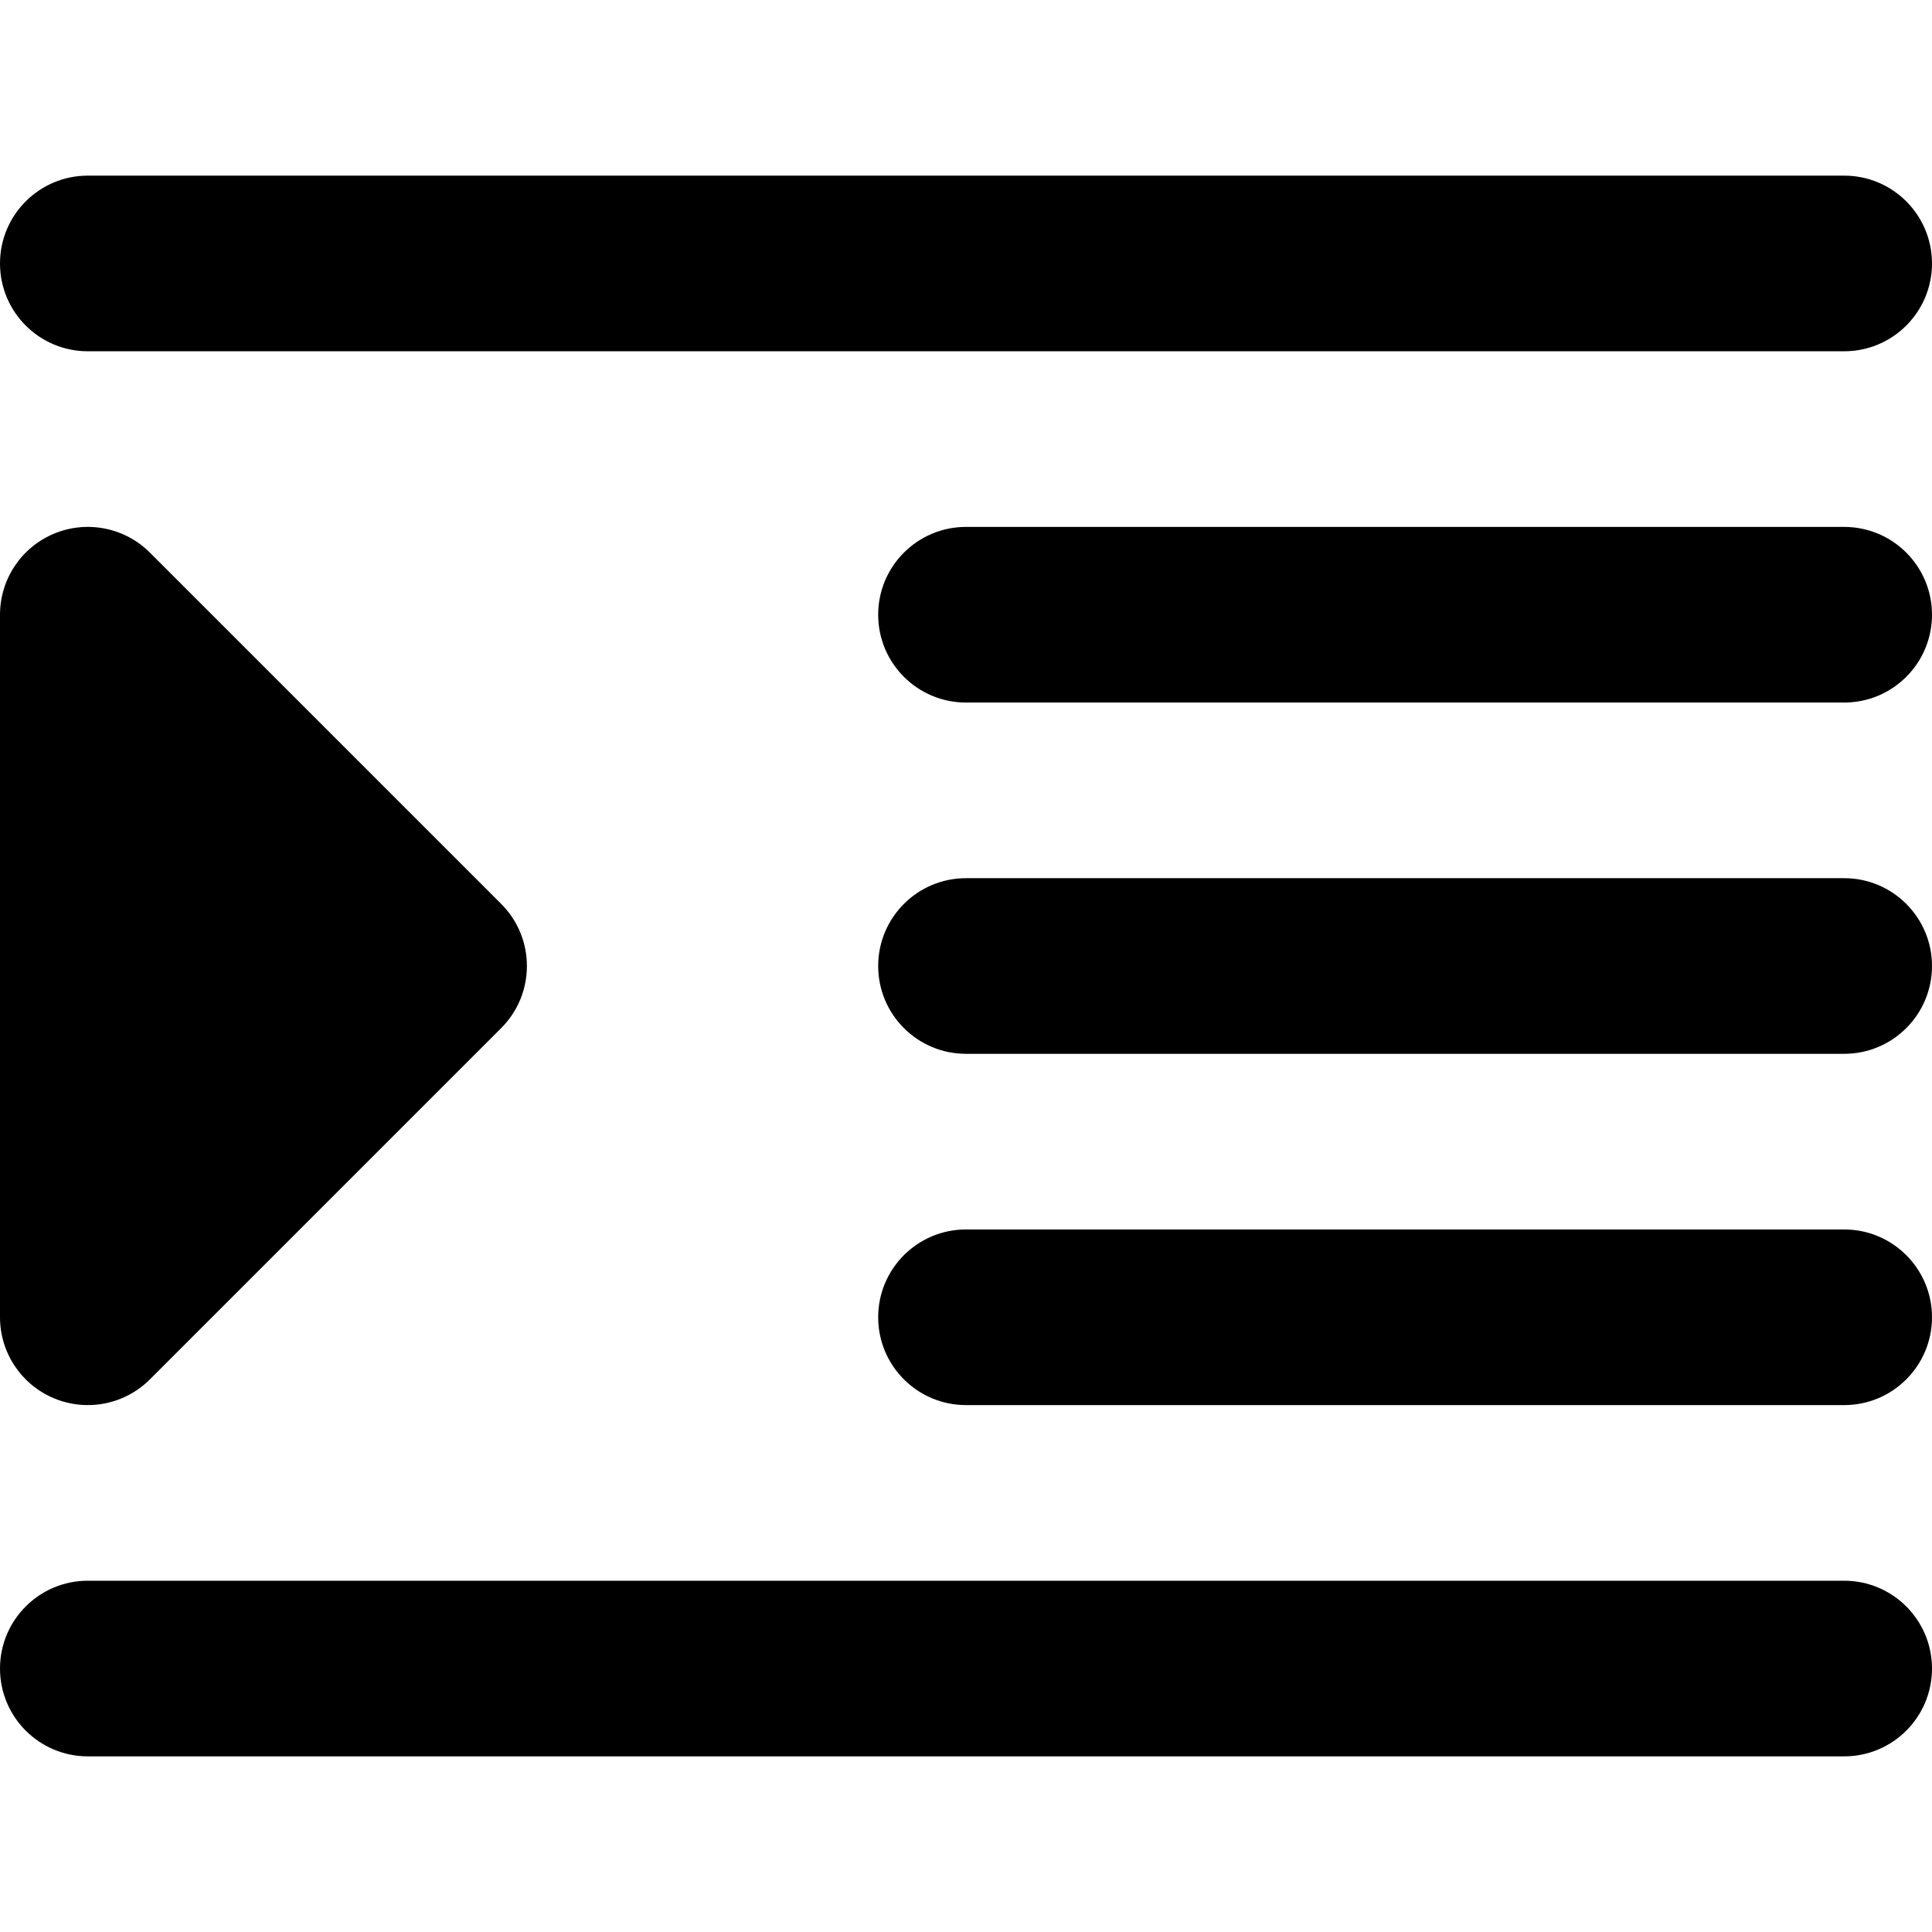
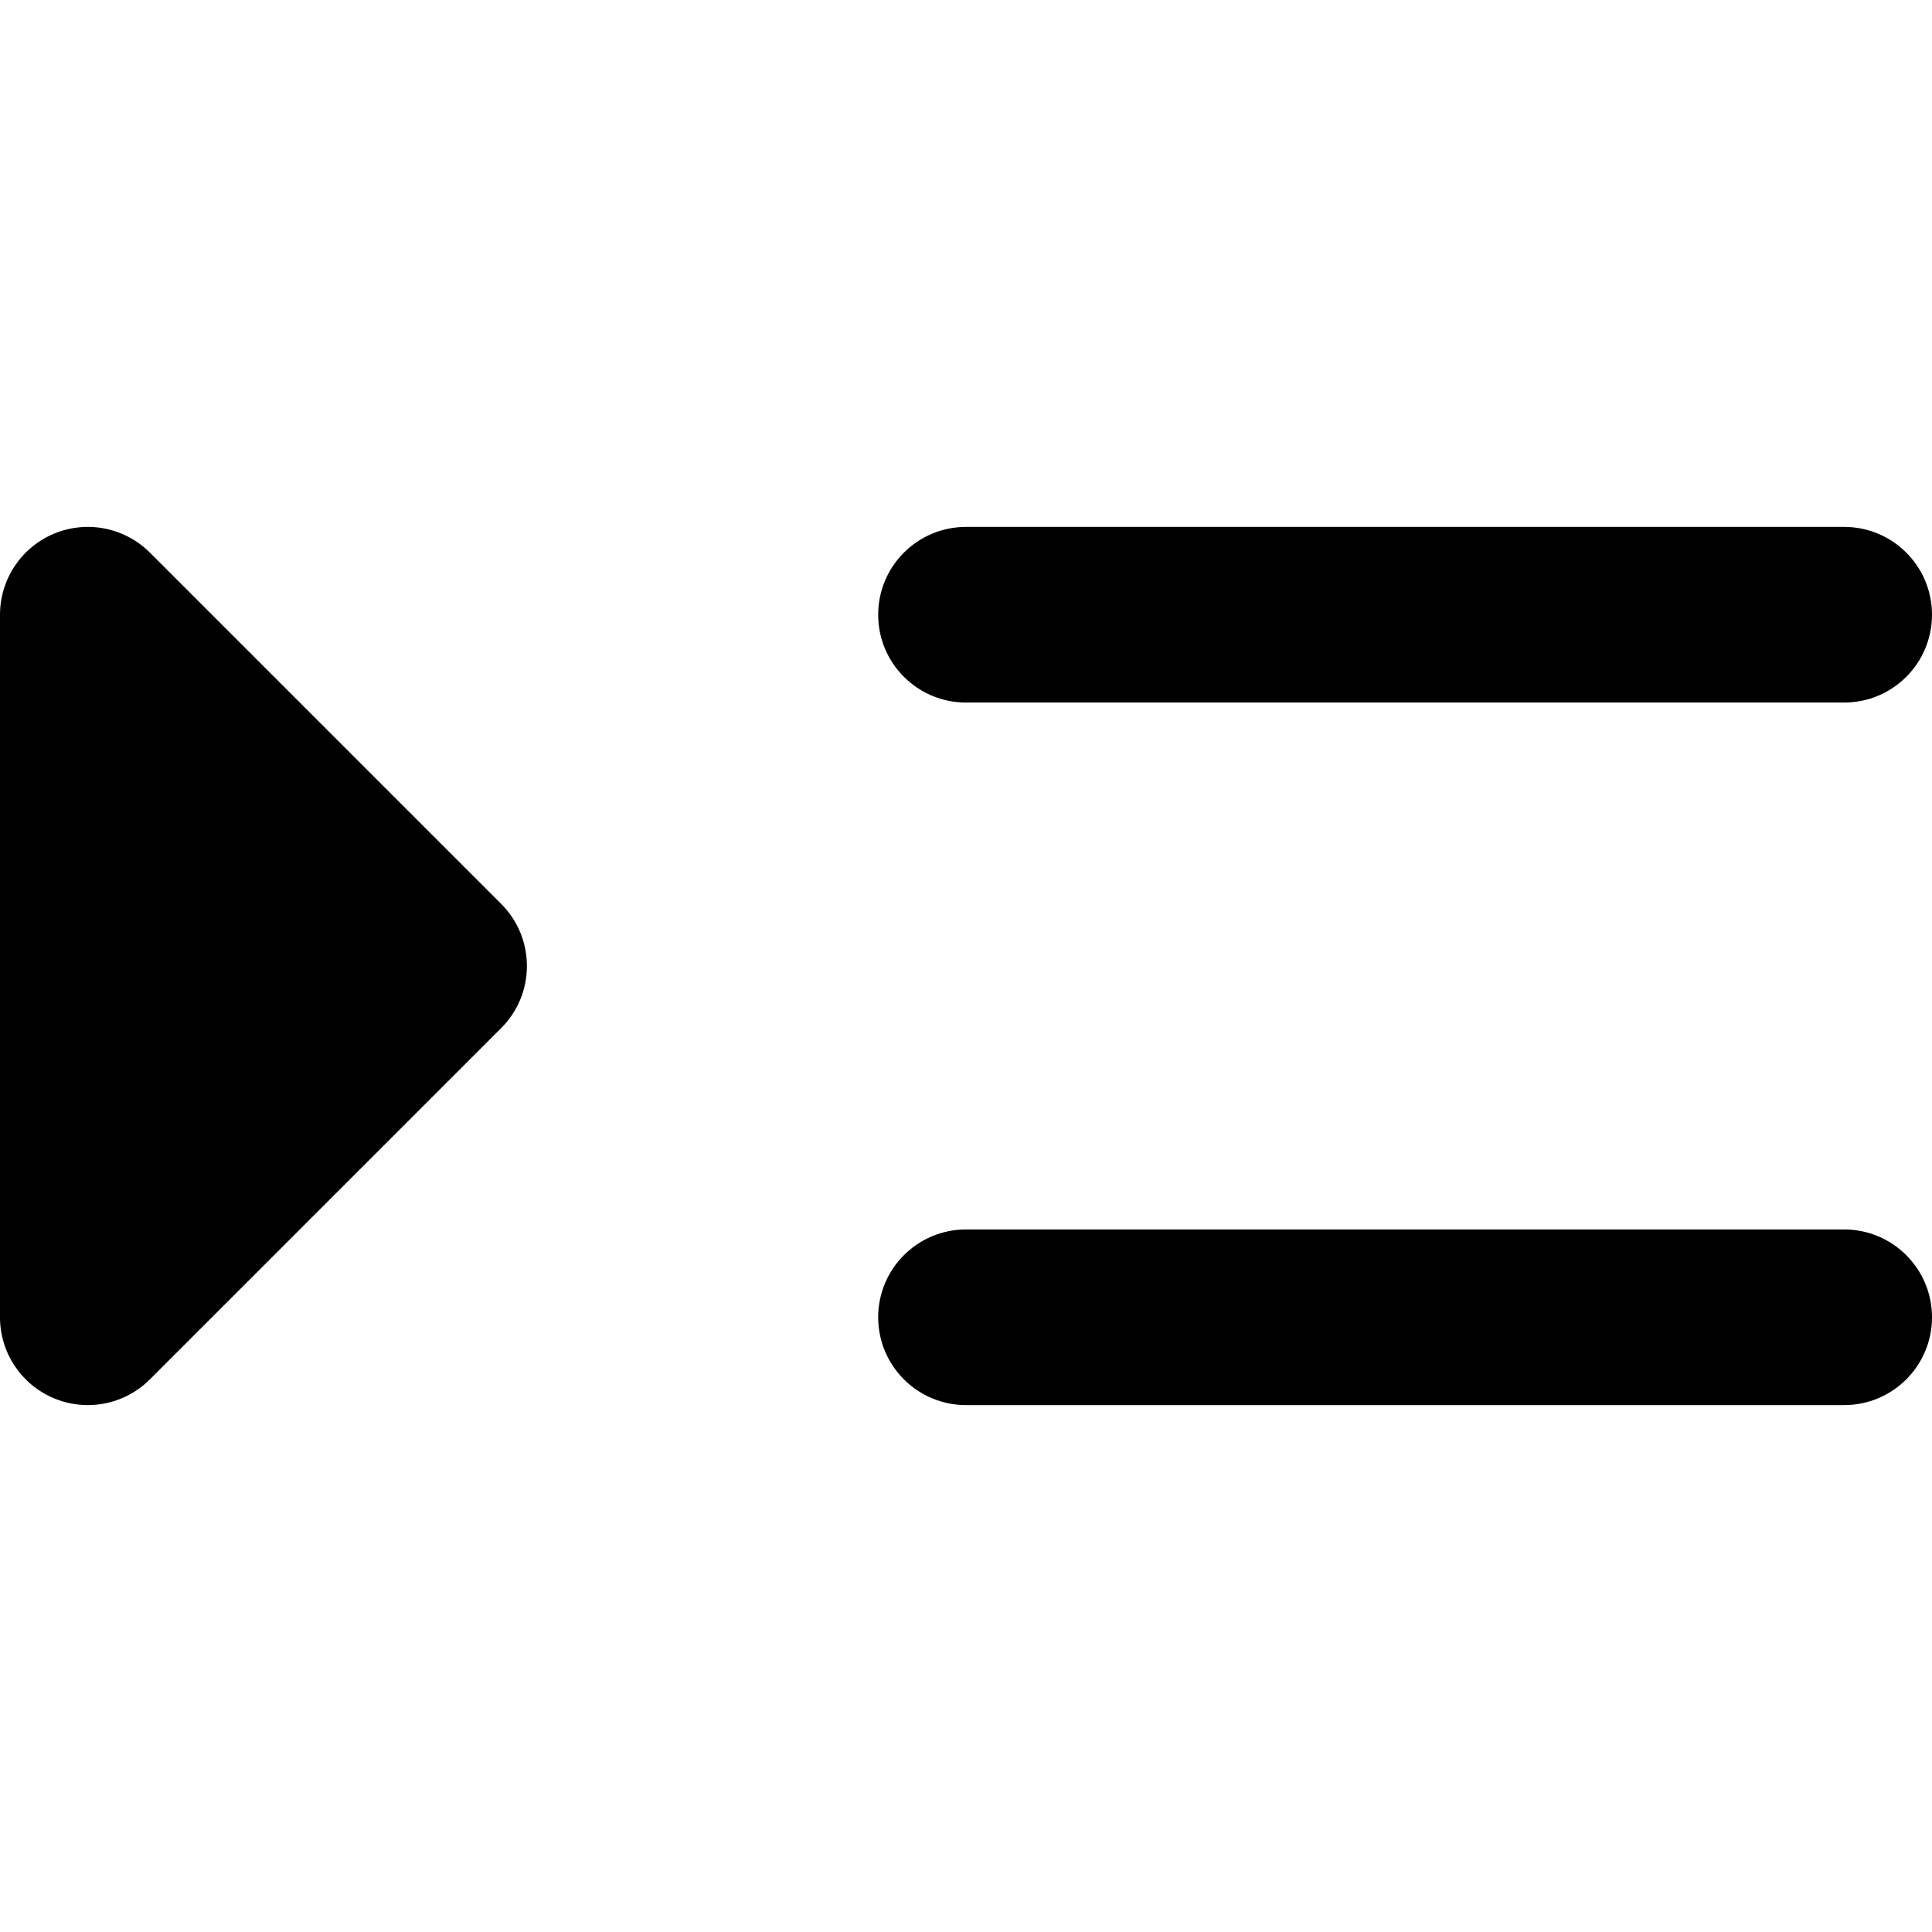
<svg xmlns="http://www.w3.org/2000/svg" fill="#000000" height="800px" width="800px" version="1.1" id="Layer_1" viewBox="0 0 330 330" xml:space="preserve">
  <g id="XMLID_507_">
-     <path id="XMLID_508_" d="M315,270H15c-8.284,0-15,6.716-15,15s6.716,15,15,15h300c8.284,0,15-6.716,15-15S323.284,270,315,270z" />
    <path id="XMLID_509_" d="M315,210H165c-8.284,0-15,6.716-15,15s6.716,15,15,15h150c8.284,0,15-6.716,15-15S323.284,210,315,210z" />
-     <path id="XMLID_510_" d="M315,150H165c-8.284,0-15,6.716-15,15s6.716,15,15,15h150c8.284,0,15-6.716,15-15S323.284,150,315,150z" />
-     <path id="XMLID_511_" d="M15,60h300c8.284,0,15-6.716,15-15s-6.716-15-15-15H15C6.716,30,0,36.716,0,45S6.716,60,15,60z" />
    <path id="XMLID_512_" d="M315,90H165c-8.284,0-15,6.716-15,15s6.716,15,15,15h150c8.284,0,15-6.716,15-15S323.284,90,315,90z" />
    <path id="XMLID_515_" d="M9.26,238.858c1.855,0.769,3.805,1.142,5.737,1.142c3.903,0,7.74-1.524,10.609-4.394l60-60   c5.858-5.858,5.858-15.355,0-21.213l-60-60c-4.29-4.291-10.743-5.572-16.347-3.252C3.654,93.463,0,98.933,0,105v120   C0,231.067,3.654,236.537,9.26,238.858z" />
  </g>
</svg>